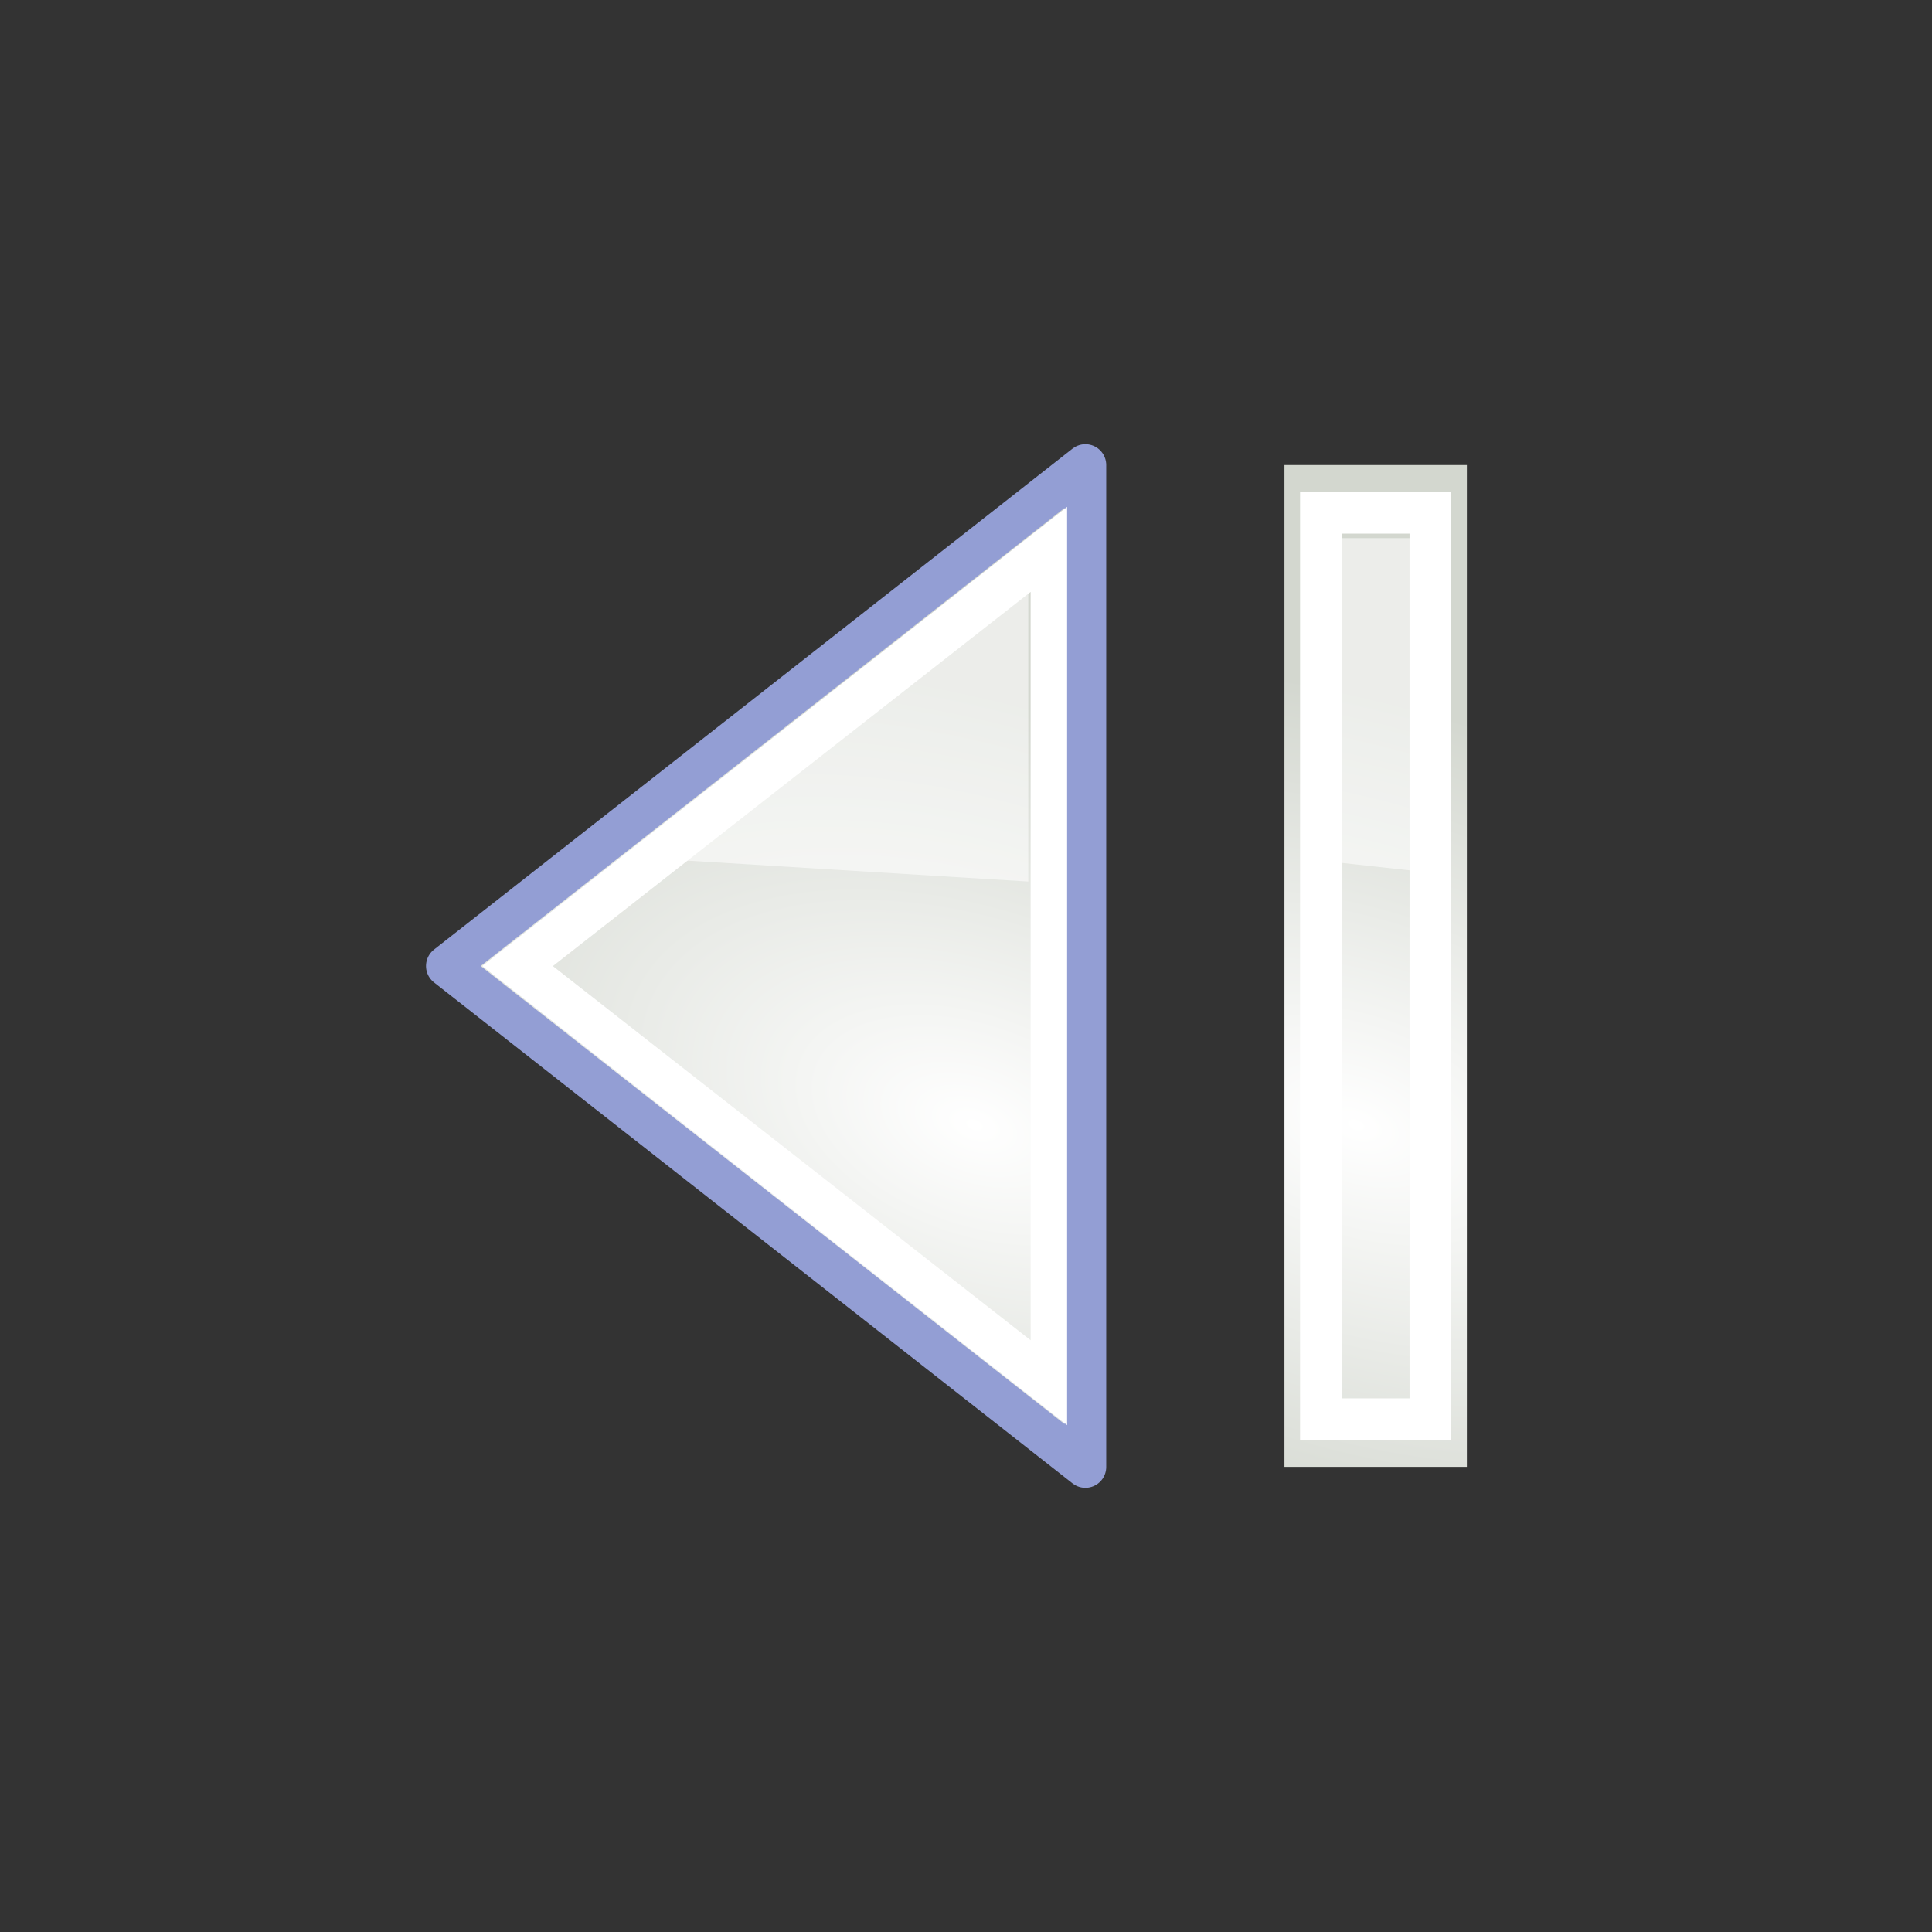
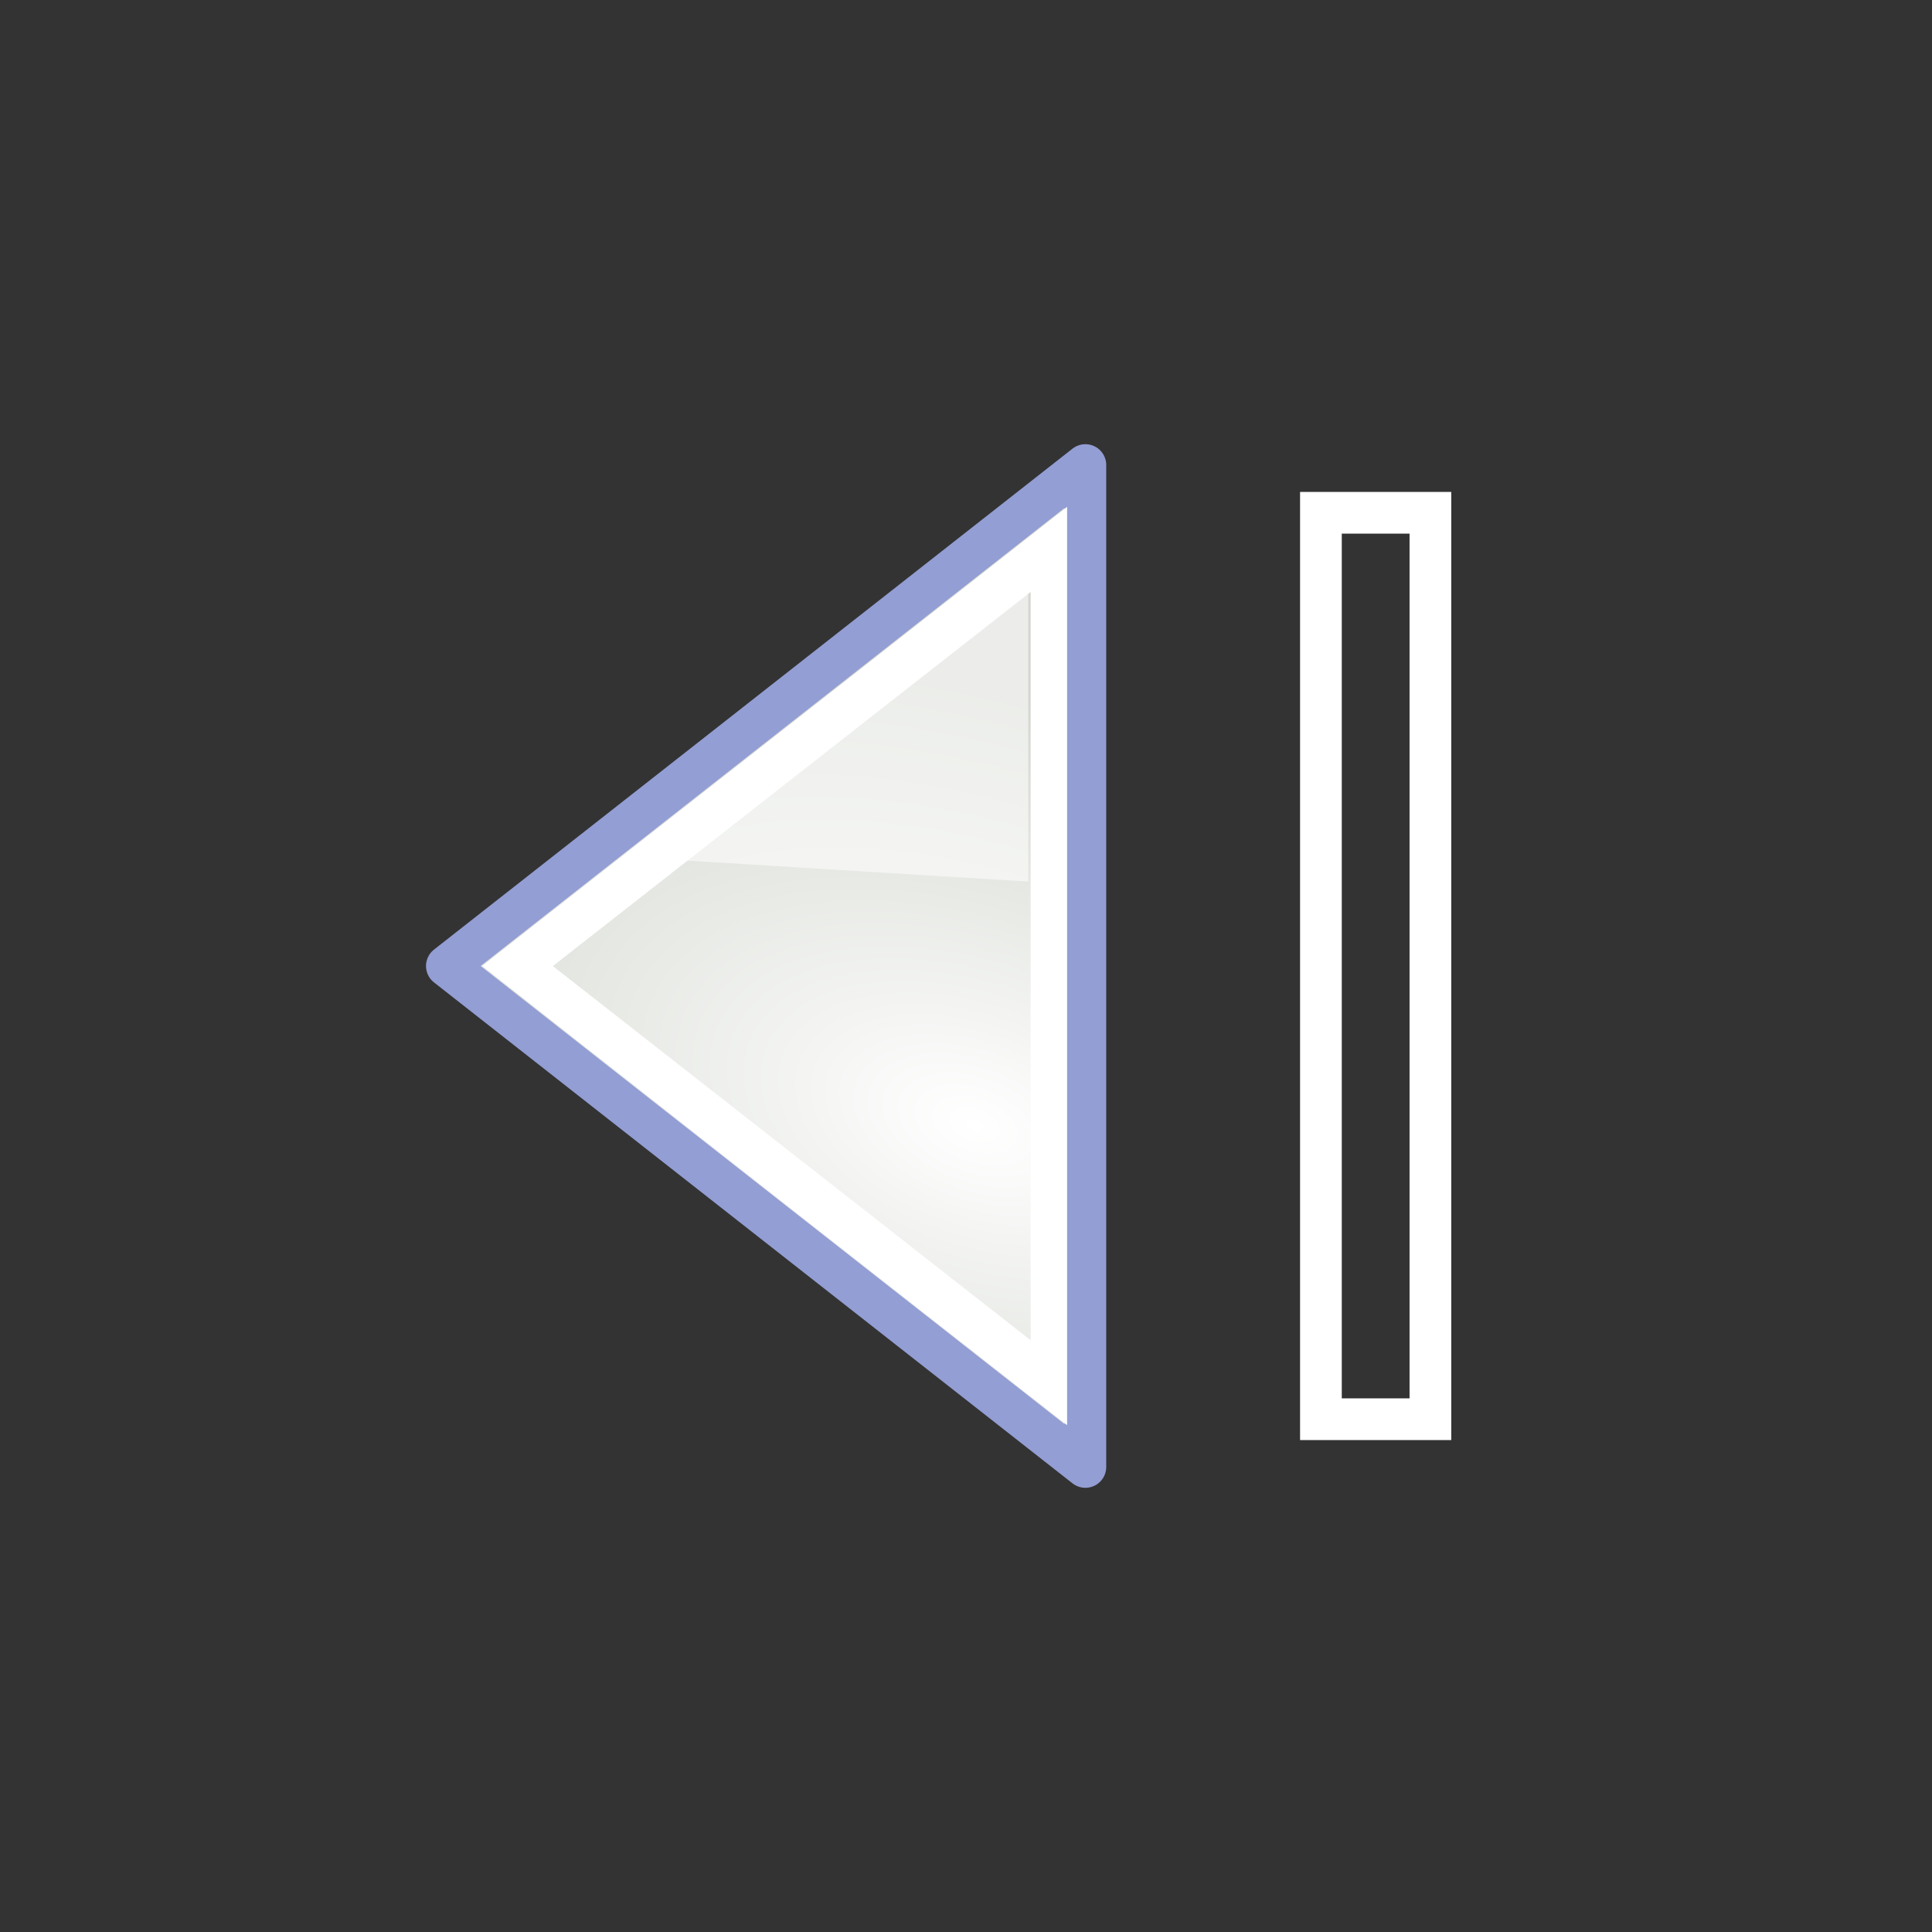
<svg xmlns="http://www.w3.org/2000/svg" xmlns:ns1="http://www.inkscape.org/namespaces/inkscape" xmlns:ns2="http://sodipodi.sourceforge.net/DTD/sodipodi-0.dtd" xmlns:xlink="http://www.w3.org/1999/xlink" id="svg2" version="1.1" ns1:version="0.47pre4 r22446" width="24" height="24" ns2:docname="framerev.svg">
  <rect width="100%" height="100%" fill="#333333" stroke="none" />
  <defs id="defs6">
    <ns1:perspective ns2:type="inkscape:persp3d" ns1:vp_x="0 : 0.5 : 1" ns1:vp_y="0 : 1000 : 0" ns1:vp_z="1 : 0.5 : 1" ns1:persp3d-origin="0.5 : 0.33333333 : 1" id="perspective10" />
    <linearGradient y2="145" x2="54" y1="132.5" x1="54" gradientTransform="matrix(-1,0,0,-1,93,169)" gradientUnits="userSpaceOnUse" id="linearGradient4413" xlink:href="#linearGradient5075" ns1:collect="always" />
    <radialGradient r="8.75" fy="146.188" fx="64.214" cy="146.188" cx="64.214" gradientTransform="matrix(0.264,-0.986,-2.239,-0.6,449.353,205.238)" gradientUnits="userSpaceOnUse" id="radialGradient4405" xlink:href="#linearGradient2679" ns1:collect="always" />
    <radialGradient r="8.75" fy="146.188" fx="64.214" cy="146.188" cx="64.214" gradientTransform="matrix(0.264,-0.986,-2.239,-0.6,431.353,205.238)" gradientUnits="userSpaceOnUse" id="radialGradient4402" xlink:href="#linearGradient2679" ns1:collect="always" />
    <radialGradient r="8.75" fy="146.188" fx="64.214" cy="146.188" cx="64.214" gradientTransform="matrix(0.264,-0.986,-2.239,-0.6,468.602,298.488)" gradientUnits="userSpaceOnUse" id="radialGradient4399" xlink:href="#linearGradient2679" ns1:collect="always" />
    <radialGradient r="8.75" fy="146.188" fx="64.214" cy="146.188" cx="64.214" gradientTransform="matrix(0.264,-0.986,-2.239,-0.6,486.602,298.488)" gradientUnits="userSpaceOnUse" id="radialGradient4397" xlink:href="#linearGradient2679" ns1:collect="always" />
    <linearGradient y2="122.295" x2="54.39" y1="116.383" x1="53.931" gradientTransform="translate(62.15,-56.289)" gradientUnits="userSpaceOnUse" id="linearGradient4395" xlink:href="#linearGradient2584" ns1:collect="always" />
    <linearGradient y2="101.352" x2="53.201" y1="99.446" x1="53.018" gradientTransform="translate(62.15,-56.289)" gradientUnits="userSpaceOnUse" id="linearGradient4392" xlink:href="#linearGradient2584" ns1:collect="always" />
    <linearGradient y2="106.383" x2="54.712" y1="102.977" x1="54.346" gradientTransform="translate(62.15,-56.289)" gradientUnits="userSpaceOnUse" id="linearGradient4389" xlink:href="#linearGradient2584" ns1:collect="always" />
    <linearGradient y2="113.81" x2="56.942" y1="107.948" x1="55.934" gradientTransform="translate(62.15,-56.289)" gradientUnits="userSpaceOnUse" id="linearGradient4386" xlink:href="#linearGradient8662" ns1:collect="always" />
    <linearGradient y2="113.81" x2="56.942" y1="107.948" x1="55.934" gradientTransform="translate(146.4,36.961)" gradientUnits="userSpaceOnUse" id="linearGradient4383" xlink:href="#linearGradient8662" ns1:collect="always" />
    <linearGradient y2="106.383" x2="54.712" y1="102.977" x1="54.346" gradientTransform="translate(146.4,36.961)" gradientUnits="userSpaceOnUse" id="linearGradient4381" xlink:href="#linearGradient2584" ns1:collect="always" />
    <linearGradient y2="101.352" x2="53.201" y1="99.446" x1="53.018" gradientTransform="translate(146.4,36.961)" gradientUnits="userSpaceOnUse" id="linearGradient4379" xlink:href="#linearGradient2584" ns1:collect="always" />
    <linearGradient y2="122.295" x2="54.39" y1="116.383" x1="53.931" gradientTransform="translate(146.4,36.961)" gradientUnits="userSpaceOnUse" id="linearGradient4377" xlink:href="#linearGradient2584" ns1:collect="always" />
    <radialGradient r="8.75" fy="147.994" fx="64.227" cy="147.994" cx="64.227" gradientTransform="matrix(-0.223,-0.996,-2.13,0.476,371.946,20.852)" gradientUnits="userSpaceOnUse" id="radialGradient4375" xlink:href="#linearGradient2679" ns1:collect="always" />
    <linearGradient y2="113.81" x2="56.942" y1="107.948" x1="55.934" gradientTransform="translate(146.4,36.961)" gradientUnits="userSpaceOnUse" id="linearGradient4364" xlink:href="#linearGradient8662" ns1:collect="always" />
    <linearGradient y2="106.383" x2="54.712" y1="102.977" x1="54.346" gradientTransform="translate(146.4,36.961)" gradientUnits="userSpaceOnUse" id="linearGradient4362" xlink:href="#linearGradient2584" ns1:collect="always" />
    <linearGradient y2="101.352" x2="53.201" y1="99.446" x1="53.018" gradientTransform="translate(146.4,36.961)" gradientUnits="userSpaceOnUse" id="linearGradient4360" xlink:href="#linearGradient2584" ns1:collect="always" />
    <linearGradient y2="122.295" x2="54.39" y1="116.383" x1="53.931" gradientTransform="translate(146.4,36.961)" gradientUnits="userSpaceOnUse" id="linearGradient4358" xlink:href="#linearGradient2584" ns1:collect="always" />
    <radialGradient r="8.75" fy="146.188" fx="64.214" cy="146.188" cx="64.214" gradientTransform="matrix(0.264,-0.986,-2.239,-0.6,468.602,298.488)" gradientUnits="userSpaceOnUse" id="radialGradient4356" xlink:href="#linearGradient2679" ns1:collect="always" />
    <radialGradient r="8.75" fy="146.188" fx="64.214" cy="146.188" cx="64.214" gradientTransform="matrix(0.264,-0.986,-2.239,-0.6,486.602,298.488)" gradientUnits="userSpaceOnUse" id="radialGradient4354" xlink:href="#linearGradient2679" ns1:collect="always" />
    <radialGradient r="8.75" fy="147.994" fx="64.227" cy="147.994" cx="64.227" gradientTransform="matrix(-0.223,-0.996,-2.13,0.476,604.946,141.852)" gradientUnits="userSpaceOnUse" id="radialGradient4352" xlink:href="#linearGradient2679" ns1:collect="always" />
    <linearGradient y2="140.036" x2="89" y1="149.455" x1="89" gradientTransform="matrix(-1,0,0,-1,203.75,196.75)" gradientUnits="userSpaceOnUse" id="linearGradient4337" xlink:href="#linearGradient2591" ns1:collect="always" />
    <linearGradient y2="142.039" x2="89.067" y1="155.009" x1="90" gradientTransform="matrix(-1,4.681043e-17,-4.681043e-17,-1,203.75,196.75)" gradientUnits="userSpaceOnUse" id="linearGradient4334" xlink:href="#linearGradient5075" ns1:collect="always" />
    <linearGradient y2="142.039" x2="89.067" y1="155.009" x1="90" gradientTransform="matrix(-1,4.681043e-17,-4.681043e-17,-1,326,290)" gradientUnits="userSpaceOnUse" id="linearGradient4331" xlink:href="#linearGradient5075" ns1:collect="always" />
    <linearGradient y2="140.036" x2="89" y1="149.455" x1="89" gradientTransform="matrix(-1,0,0,-1,326,290)" gradientUnits="userSpaceOnUse" id="linearGradient4329" xlink:href="#linearGradient2591" ns1:collect="always" />
    <linearGradient y2="142.001" x2="49" y1="155" x1="52.048" gradientTransform="translate(-326,-290)" gradientUnits="userSpaceOnUse" id="linearGradient4327" xlink:href="#linearGradient2591" ns1:collect="always" />
    <linearGradient y2="113.81" x2="56.942" y1="107.948" x1="55.934" gradientTransform="translate(146.4,36.961)" gradientUnits="userSpaceOnUse" id="linearGradient4325" xlink:href="#linearGradient8662" ns1:collect="always" />
    <linearGradient y2="106.383" x2="54.712" y1="102.977" x1="54.346" gradientTransform="translate(146.4,36.961)" gradientUnits="userSpaceOnUse" id="linearGradient4323" xlink:href="#linearGradient2584" ns1:collect="always" />
    <linearGradient y2="101.352" x2="53.201" y1="99.446" x1="53.018" gradientTransform="translate(146.4,36.961)" gradientUnits="userSpaceOnUse" id="linearGradient4321" xlink:href="#linearGradient2584" ns1:collect="always" />
    <linearGradient y2="122.295" x2="54.39" y1="116.383" x1="53.931" gradientTransform="translate(146.4,36.961)" gradientUnits="userSpaceOnUse" id="linearGradient4319" xlink:href="#linearGradient2584" ns1:collect="always" />
    <radialGradient r="8.75" fy="146.188" fx="64.214" cy="146.188" cx="64.214" gradientTransform="matrix(0.264,-0.986,-2.239,-0.6,468.602,298.488)" gradientUnits="userSpaceOnUse" id="radialGradient4317" xlink:href="#linearGradient2679" ns1:collect="always" />
    <radialGradient r="8.75" fy="146.188" fx="64.214" cy="146.188" cx="64.214" gradientTransform="matrix(0.264,-0.986,-2.239,-0.6,486.602,298.488)" gradientUnits="userSpaceOnUse" id="radialGradient4315" xlink:href="#linearGradient2679" ns1:collect="always" />
    <radialGradient r="8.75" fy="147.994" fx="64.227" cy="147.994" cx="64.227" gradientTransform="matrix(-0.223,-0.996,-2.13,0.476,604.946,141.852)" gradientUnits="userSpaceOnUse" id="radialGradient4313" xlink:href="#linearGradient2679" ns1:collect="always" />
    <linearGradient y2="142.039" x2="89.067" y1="155.009" x1="90" gradientTransform="matrix(-1,4.681043e-17,-4.681043e-17,-1,326,290)" gradientUnits="userSpaceOnUse" id="linearGradient4296" xlink:href="#linearGradient5075" ns1:collect="always" />
    <linearGradient y2="140.036" x2="89" y1="149.455" x1="89" gradientTransform="matrix(-1,0,0,-1,326,290)" gradientUnits="userSpaceOnUse" id="linearGradient4294" xlink:href="#linearGradient2591" ns1:collect="always" />
    <linearGradient y2="142.001" x2="49" y1="155" x1="52.048" gradientTransform="translate(-326,-290)" gradientUnits="userSpaceOnUse" id="linearGradient4292" xlink:href="#linearGradient2591" ns1:collect="always" />
    <linearGradient y2="113.81" x2="56.942" y1="107.948" x1="55.934" gradientTransform="translate(146.4,36.961)" gradientUnits="userSpaceOnUse" id="linearGradient4290" xlink:href="#linearGradient8662" ns1:collect="always" />
    <linearGradient y2="106.383" x2="54.712" y1="102.977" x1="54.346" gradientTransform="translate(146.4,36.961)" gradientUnits="userSpaceOnUse" id="linearGradient4288" xlink:href="#linearGradient2584" ns1:collect="always" />
    <linearGradient y2="101.352" x2="53.201" y1="99.446" x1="53.018" gradientTransform="translate(146.4,36.961)" gradientUnits="userSpaceOnUse" id="linearGradient4286" xlink:href="#linearGradient2584" ns1:collect="always" />
    <linearGradient y2="122.295" x2="54.39" y1="116.383" x1="53.931" gradientTransform="translate(146.4,36.961)" gradientUnits="userSpaceOnUse" id="linearGradient4284" xlink:href="#linearGradient2584" ns1:collect="always" />
    <radialGradient r="8.75" fy="146.188" fx="64.214" cy="146.188" cx="64.214" gradientTransform="matrix(0.264,-0.986,-2.239,-0.6,468.602,298.488)" gradientUnits="userSpaceOnUse" id="radialGradient4282" xlink:href="#linearGradient2679" ns1:collect="always" />
    <radialGradient r="8.75" fy="146.188" fx="64.214" cy="146.188" cx="64.214" gradientTransform="matrix(0.264,-0.986,-2.239,-0.6,486.602,298.488)" gradientUnits="userSpaceOnUse" id="radialGradient4280" xlink:href="#linearGradient2679" ns1:collect="always" />
    <radialGradient r="8.75" fy="147.994" fx="64.227" cy="147.994" cx="64.227" gradientTransform="matrix(-0.223,-0.996,-2.13,0.476,604.946,141.852)" gradientUnits="userSpaceOnUse" id="radialGradient4278" xlink:href="#linearGradient2679" ns1:collect="always" />
    <radialGradient r="15.645" fy="36.421" fx="24.837" cy="36.421" cx="24.837" gradientTransform="matrix(1,0,0,0.537,-1.893136e-12,16.873)" gradientUnits="userSpaceOnUse" id="radialGradient4276" xlink:href="#linearGradient8662" ns1:collect="always" />
    <linearGradient id="linearGradient4201">
      <stop style="stop-color:#000000;stop-opacity:1;" offset="0" id="stop4203" />
      <stop style="stop-color:#ffffff;stop-opacity:0;" offset="1" id="stop4205" />
    </linearGradient>
    <linearGradient id="linearGradient4207">
      <stop style="stop-color:#adb0a8;stop-opacity:1;" offset="0" id="stop4209" />
      <stop style="stop-color:#464744;stop-opacity:1" offset="1" id="stop4211" />
    </linearGradient>
    <linearGradient id="linearGradient4219">
      <stop id="stop4221" offset="0" style="stop-color:#ffffff;stop-opacity:1;" />
      <stop id="stop4223" offset="1" style="stop-color:#eeeeec;stop-opacity:0" />
    </linearGradient>
    <radialGradient ns1:collect="always" xlink:href="#linearGradient8662" id="radialGradient2313" gradientUnits="userSpaceOnUse" gradientTransform="matrix(1,0,0,0.537,-1.836182e-12,16.873)" cx="24.837" cy="36.421" fx="24.837" fy="36.421" r="15.645" />
    <radialGradient ns1:collect="always" xlink:href="#linearGradient2679" id="radialGradient2315" gradientUnits="userSpaceOnUse" gradientTransform="matrix(-0.223,-0.996,-2.13,0.476,604.946,141.852)" cx="64.227" cy="147.994" fx="64.227" fy="147.994" r="8.75" />
    <radialGradient ns1:collect="always" xlink:href="#linearGradient2679" id="radialGradient2317" gradientUnits="userSpaceOnUse" gradientTransform="matrix(0.264,-0.986,-2.239,-0.6,486.602,298.488)" cx="64.214" cy="146.188" fx="64.214" fy="146.188" r="8.75" />
    <linearGradient ns1:collect="always" xlink:href="#linearGradient2584" id="linearGradient2319" gradientUnits="userSpaceOnUse" gradientTransform="translate(146.4,36.961)" x1="53.931" y1="116.383" x2="54.39" y2="122.295" />
    <linearGradient ns1:collect="always" xlink:href="#linearGradient2584" id="linearGradient2321" gradientUnits="userSpaceOnUse" gradientTransform="translate(146.4,36.961)" x1="53.018" y1="99.446" x2="53.201" y2="101.352" />
    <linearGradient ns1:collect="always" xlink:href="#linearGradient2584" id="linearGradient2323" gradientUnits="userSpaceOnUse" gradientTransform="translate(146.4,36.961)" x1="54.346" y1="102.977" x2="54.712" y2="106.383" />
    <linearGradient ns1:collect="always" xlink:href="#linearGradient8662" id="linearGradient2325" gradientUnits="userSpaceOnUse" gradientTransform="translate(146.4,36.961)" x1="55.934" y1="107.948" x2="56.942" y2="113.81" />
    <linearGradient ns1:collect="always" xlink:href="#linearGradient2591" id="linearGradient2327" gradientUnits="userSpaceOnUse" gradientTransform="translate(-326,-290)" x1="52.048" y1="155" x2="49" y2="142.001" />
    <linearGradient ns1:collect="always" xlink:href="#linearGradient2591" id="linearGradient2329" gradientUnits="userSpaceOnUse" gradientTransform="matrix(-1,0,0,-1,326,290)" x1="89" y1="149.455" x2="89" y2="140.036" />
    <linearGradient ns1:collect="always" xlink:href="#linearGradient5075" id="linearGradient2331" gradientUnits="userSpaceOnUse" gradientTransform="matrix(-1,4.681043e-17,-4.681043e-17,-1,326,290)" x1="90" y1="155.009" x2="89.067" y2="142.039" />
    <radialGradient ns1:collect="always" xlink:href="#linearGradient2679" id="radialGradient1535" gradientUnits="userSpaceOnUse" gradientTransform="matrix(0.264,-0.986,-2.239,-0.6,468.602,298.488)" cx="64.214" cy="146.188" fx="64.214" fy="146.188" r="8.75" />
    <linearGradient gradientTransform="matrix(-1,0,0,1,46,0)" gradientUnits="userSpaceOnUse" y2="36" x2="23.75" y1="13.659" x1="24.476" id="linearGradient2322" xlink:href="#linearGradient2316" ns1:collect="always" />
    <radialGradient r="8.75" fy="147.994" fx="64.227" cy="147.994" cx="64.227" gradientTransform="matrix(-0.223,-0.996,-2.13,0.476,354.946,20.852)" gradientUnits="userSpaceOnUse" id="radialGradient1439" xlink:href="#linearGradient2679" ns1:collect="always" />
    <radialGradient r="8.75" fy="147.994" fx="64.227" cy="147.994" cx="64.227" gradientTransform="matrix(-0.223,-0.996,-2.13,0.476,336.946,20.852)" gradientUnits="userSpaceOnUse" id="radialGradient1436" xlink:href="#linearGradient2679" ns1:collect="always" />
    <linearGradient y2="115.137" x2="49.667" y1="112.95" x1="49.43" gradientTransform="matrix(-1,0,0,1,90.991,-97.262)" gradientUnits="userSpaceOnUse" id="linearGradient1426" xlink:href="#linearGradient2584" ns1:collect="always" />
    <linearGradient y2="140.313" x2="55.772" y1="157.566" x1="55.614" gradientTransform="matrix(-1,0,0,1,94,-121)" gradientUnits="userSpaceOnUse" id="linearGradient1401" xlink:href="#linearGradient5075" ns1:collect="always" />
    <radialGradient r="15.645" fy="36.421" fx="24.837" cy="36.421" cx="24.837" gradientTransform="matrix(1,0,0,0.537,3.953052e-13,16.873)" gradientUnits="userSpaceOnUse" id="radialGradient1932" xlink:href="#linearGradient8662" ns1:collect="always" />
    <linearGradient id="linearGradient8662" ns1:collect="always">
      <stop id="stop8664" offset="0" style="stop-color:#000000;stop-opacity:1;" />
      <stop id="stop8666" offset="1" style="stop-color:#000000;stop-opacity:0;" />
    </linearGradient>
    <linearGradient id="linearGradient2591">
      <stop style="stop-color:#ffffff;stop-opacity:1;" offset="0" id="stop2593" />
      <stop style="stop-color:#eeeeec;stop-opacity:0" offset="1" id="stop2595" />
    </linearGradient>
    <linearGradient ns1:collect="always" id="linearGradient2679">
      <stop style="stop-color:#ffffff;stop-opacity:1" offset="0" id="stop2681" />
      <stop style="stop-color:#d3d7cf" offset="1" id="stop2683" />
    </linearGradient>
    <linearGradient id="linearGradient5075">
      <stop id="stop5077" offset="0" style="stop-color:#adb0a8;stop-opacity:1;" />
      <stop id="stop5079" offset="1" style="stop-color:#464744;stop-opacity:1" />
    </linearGradient>
    <linearGradient id="linearGradient2584">
      <stop id="stop2586" offset="0" style="stop-color:#000000;stop-opacity:1;" />
      <stop id="stop2588" offset="1" style="stop-color:#ffffff;stop-opacity:0;" />
    </linearGradient>
    <linearGradient id="linearGradient2316">
      <stop id="stop2318" offset="0" style="stop-color:#000000;stop-opacity:1;" />
      <stop id="stop2320" offset="1" style="stop-color:#ffffff;stop-opacity:0.66;" />
    </linearGradient>
    <ns1:perspective id="perspective126" ns1:persp3d-origin="24 : 16 : 1" ns1:vp_z="48 : 24 : 1" ns1:vp_y="0 : 1000 : 0" ns1:vp_x="0 : 24 : 1" ns2:type="inkscape:persp3d" />
    <linearGradient ns1:collect="always" xlink:href="#linearGradient5075" id="linearGradient12210" gradientUnits="userSpaceOnUse" gradientTransform="matrix(-1,0,0,-1,19.382,157)" x1="54" y1="132.5" x2="54" y2="145" />
    <radialGradient ns1:collect="always" xlink:href="#linearGradient2679" id="radialGradient12214" gradientUnits="userSpaceOnUse" gradientTransform="matrix(-0.223,-0.996,-2.13,0.476,298.328,8.852)" cx="64.227" cy="147.994" fx="64.227" fy="147.994" r="8.75" />
    <linearGradient ns1:collect="always" xlink:href="#linearGradient5075" id="linearGradient12220" gradientUnits="userSpaceOnUse" gradientTransform="matrix(-1,0,0,1,47.839,-133)" x1="55.614" y1="157.566" x2="55.772" y2="140.313" />
    <linearGradient ns1:collect="always" xlink:href="#linearGradient2584" id="linearGradient12223" gradientUnits="userSpaceOnUse" gradientTransform="matrix(-1,0,0,1,44.83,-109.262)" x1="49.43" y1="112.95" x2="49.667" y2="115.137" />
    <radialGradient ns1:collect="always" xlink:href="#linearGradient2679" id="radialGradient12226" gradientUnits="userSpaceOnUse" gradientTransform="matrix(-0.223,-0.996,-2.13,0.476,290.785,8.852)" cx="64.227" cy="147.994" fx="64.227" fy="147.994" r="8.75" />
    <radialGradient ns1:collect="always" xlink:href="#linearGradient2679" id="radialGradient12229" gradientUnits="userSpaceOnUse" gradientTransform="matrix(-0.223,-0.996,-2.13,0.476,308.785,8.852)" cx="64.227" cy="147.994" fx="64.227" fy="147.994" r="8.75" />
    <linearGradient ns1:collect="always" xlink:href="#linearGradient2316" id="linearGradient12232" gradientUnits="userSpaceOnUse" gradientTransform="matrix(-1,0,0,1,-0.161,-12)" x1="24.476" y1="13.659" x2="23.75" y2="36" />
    <linearGradient ns1:collect="always" xlink:href="#linearGradient2316" id="linearGradient13012" gradientUnits="userSpaceOnUse" gradientTransform="matrix(-1,0,0,-1,19.382,157)" x1="55" y1="153.754" x2="55" y2="133" />
    <linearGradient ns1:collect="always" xlink:href="#linearGradient2316" id="linearGradient13042" gradientUnits="userSpaceOnUse" gradientTransform="matrix(-1,0,0,-1,19.382,157)" x1="55" y1="153.754" x2="55" y2="133" />
    <radialGradient ns1:collect="always" xlink:href="#linearGradient2679" id="radialGradient13044" gradientUnits="userSpaceOnUse" gradientTransform="matrix(-0.223,-0.996,-2.13,0.476,298.328,8.852)" cx="64.227" cy="147.994" fx="64.227" fy="147.994" r="8.75" />
    <linearGradient ns1:collect="always" xlink:href="#linearGradient5075" id="linearGradient13046" gradientUnits="userSpaceOnUse" gradientTransform="matrix(-1,0,0,-1,19.382,157)" x1="54" y1="132.5" x2="54" y2="145" />
    <linearGradient ns1:collect="always" xlink:href="#linearGradient2316" id="linearGradient13048" gradientUnits="userSpaceOnUse" gradientTransform="matrix(-1,0,0,1,-0.161,-12)" x1="24.476" y1="13.659" x2="23.75" y2="36" />
    <radialGradient ns1:collect="always" xlink:href="#linearGradient2679" id="radialGradient13050" gradientUnits="userSpaceOnUse" gradientTransform="matrix(-0.223,-0.996,-2.13,0.476,308.785,8.852)" cx="64.227" cy="147.994" fx="64.227" fy="147.994" r="8.75" />
    <linearGradient ns1:collect="always" xlink:href="#linearGradient5075" id="linearGradient13052" gradientUnits="userSpaceOnUse" gradientTransform="matrix(-1,0,0,1,47.839,-133)" x1="55.614" y1="157.566" x2="55.772" y2="140.313" />
    <linearGradient ns1:collect="always" xlink:href="#linearGradient2316" id="linearGradient13068" gradientUnits="userSpaceOnUse" gradientTransform="matrix(-1,0,0,1,-0.161,-12)" x1="24.476" y1="13.659" x2="23.75" y2="36" />
    <radialGradient ns1:collect="always" xlink:href="#linearGradient2679" id="radialGradient13070" gradientUnits="userSpaceOnUse" gradientTransform="matrix(-0.223,-0.996,-2.13,0.476,308.785,8.852)" cx="64.227" cy="147.994" fx="64.227" fy="147.994" r="8.75" />
    <linearGradient ns1:collect="always" xlink:href="#linearGradient5075" id="linearGradient13072" gradientUnits="userSpaceOnUse" gradientTransform="matrix(-1,0,0,1,47.839,-133)" x1="55.614" y1="157.566" x2="55.772" y2="140.313" />
    <linearGradient ns1:collect="always" xlink:href="#linearGradient2316" id="linearGradient13074" gradientUnits="userSpaceOnUse" gradientTransform="matrix(-1,0,0,-1,19.382,157)" x1="55" y1="153.754" x2="55" y2="133" />
    <radialGradient ns1:collect="always" xlink:href="#linearGradient2679" id="radialGradient13076" gradientUnits="userSpaceOnUse" gradientTransform="matrix(-0.223,-0.996,-2.13,0.476,298.328,8.852)" cx="64.227" cy="147.994" fx="64.227" fy="147.994" r="8.75" />
    <linearGradient ns1:collect="always" xlink:href="#linearGradient5075" id="linearGradient13078" gradientUnits="userSpaceOnUse" gradientTransform="matrix(-1,0,0,-1,19.382,157)" x1="54" y1="132.5" x2="54" y2="145" />
    <linearGradient ns1:collect="always" xlink:href="#linearGradient2316" id="linearGradient2945" gradientUnits="userSpaceOnUse" gradientTransform="matrix(-1,0,0,-1,19.382,157)" x1="55" y1="153.754" x2="55" y2="133" />
    <radialGradient ns1:collect="always" xlink:href="#linearGradient2679" id="radialGradient2947" gradientUnits="userSpaceOnUse" gradientTransform="matrix(-0.223,-0.996,-2.13,0.476,298.328,8.852)" cx="64.227" cy="147.994" fx="64.227" fy="147.994" r="8.75" />
    <linearGradient ns1:collect="always" xlink:href="#linearGradient5075" id="linearGradient2949" gradientUnits="userSpaceOnUse" gradientTransform="matrix(-1,0,0,-1,19.382,157)" x1="54" y1="132.5" x2="54" y2="145" />
    <linearGradient ns1:collect="always" xlink:href="#linearGradient5075" id="linearGradient2953" gradientUnits="userSpaceOnUse" gradientTransform="matrix(0.406,0,0,-0.636,-4.498,104.47)" x1="54" y1="132.5" x2="54" y2="145" />
    <radialGradient ns1:collect="always" xlink:href="#linearGradient2679" id="radialGradient2957" gradientUnits="userSpaceOnUse" gradientTransform="matrix(0.09,-0.634,0.864,0.303,-117.712,10.2)" cx="64.227" cy="147.994" fx="64.227" fy="147.994" r="8.75" />
    <linearGradient ns1:collect="always" xlink:href="#linearGradient2316" id="linearGradient2962" gradientUnits="userSpaceOnUse" gradientTransform="matrix(-1,0,0,1,-0.161,-12)" x1="24.476" y1="13.659" x2="23.75" y2="36" />
    <radialGradient ns1:collect="always" xlink:href="#linearGradient2679" id="radialGradient2964" gradientUnits="userSpaceOnUse" gradientTransform="matrix(-0.223,-0.996,-2.13,0.476,308.785,8.852)" cx="64.227" cy="147.994" fx="64.227" fy="147.994" r="8.75" />
    <linearGradient ns1:collect="always" xlink:href="#linearGradient5075" id="linearGradient2966" gradientUnits="userSpaceOnUse" gradientTransform="matrix(-1,0,0,1,47.839,-133)" x1="55.614" y1="157.566" x2="55.772" y2="140.313" />
    <linearGradient ns1:collect="always" xlink:href="#linearGradient5075" id="linearGradient2971" gradientUnits="userSpaceOnUse" gradientTransform="matrix(0.406,0,0,0.636,-16.047,-80.064)" x1="55.614" y1="157.566" x2="55.772" y2="140.313" />
    <radialGradient ns1:collect="always" xlink:href="#linearGradient2679" id="radialGradient2974" gradientUnits="userSpaceOnUse" gradientTransform="matrix(0.09,-0.634,0.864,0.303,-121.956,10.2)" cx="64.227" cy="147.994" fx="64.227" fy="147.994" r="8.75" />
    <radialGradient ns1:collect="always" xlink:href="#linearGradient2679" id="radialGradient2952" gradientUnits="userSpaceOnUse" gradientTransform="matrix(0.09,-0.634,0.864,0.303,-121.956,10.2)" cx="64.227" cy="147.994" fx="64.227" fy="147.994" r="8.75" />
    <linearGradient ns1:collect="always" xlink:href="#linearGradient5075" id="linearGradient2954" gradientUnits="userSpaceOnUse" gradientTransform="matrix(0.406,0,0,0.636,-16.047,-80.064)" x1="55.614" y1="157.566" x2="55.772" y2="140.313" />
    <radialGradient ns1:collect="always" xlink:href="#linearGradient2679" id="radialGradient2956" gradientUnits="userSpaceOnUse" gradientTransform="matrix(0.09,-0.634,0.864,0.303,-117.712,10.2)" cx="64.227" cy="147.994" fx="64.227" fy="147.994" r="8.75" />
    <linearGradient ns1:collect="always" xlink:href="#linearGradient5075" id="linearGradient2958" gradientUnits="userSpaceOnUse" gradientTransform="matrix(0.406,0,0,-0.636,-4.498,104.47)" x1="54" y1="132.5" x2="54" y2="145" />
    <radialGradient ns1:collect="always" xlink:href="#linearGradient2679" id="radialGradient4136" gradientUnits="userSpaceOnUse" gradientTransform="matrix(0.101,-0.59,0.965,0.282,-132.456,10.134)" cx="64.227" cy="147.994" fx="64.227" fy="147.994" r="8.75" />
    <radialGradient ns1:collect="always" xlink:href="#linearGradient2679" id="radialGradient4145" gradientUnits="userSpaceOnUse" gradientTransform="matrix(0.101,-0.59,0.965,0.282,-137.196,10.134)" cx="64.227" cy="147.994" fx="64.227" fy="147.994" r="8.75" />
  </defs>
  <ns2:namedview pagecolor="#ffffff" bordercolor="#092340" borderopacity="1" objecttolerance="10" gridtolerance="10" guidetolerance="10" ns1:pageopacity="0" ns1:pageshadow="2" ns1:window-width="1280" ns1:window-height="750" id="namedview4" showgrid="false" ns1:zoom="9.8333333" ns1:cx="-1.4180339" ns1:cy="15.837625" ns1:window-x="0" ns1:window-y="25" ns1:window-maximized="1" ns1:current-layer="svg2" />
  <path style="opacity:0.15;color:#000000;fill:none;stroke:#000000;stroke-width:1.555a7abdc992;stroke-linecap:square;stroke-linejoin:round;stroke-miterlimit:4;stroke-opacity:1;stroke-dasharray:none;stroke-dashoffset:0;marker:none;visibility:visible;display:inline;overflow:visible" d="m 13.483,5.777 0,12.445 -7.705,-6.037 0,-0.37 7.705,-6.037 z" id="path5288" ns2:nodetypes="ccccc" />
  <path ns1:r_cy="true" ns1:r_cx="true" ns1:export-ydpi="90" ns1:export-xdpi="90" ns1:export-filename="/home/lapo/Desktop/Grafica/Icone/media-actions.png" ns2:nodetypes="cccc" id="path5515" d="m 13.483,5.777 -7.932,6.223 7.932,6.223 0,-12.445 z" style="color:#000000;fill:url(#radialGradient4145);fill-opacity:1;fill-rule:evenodd;stroke:none;stroke-width:1;marker:none;visibility:visible;display:inline;overflow:visible" />
  <path style="color:#000000;fill:none;stroke:#939ed4;stroke-width:0.518;stroke-linecap:square;stroke-linejoin:round;stroke-miterlimit:4;stroke-opacity:1;stroke-dasharray:none;stroke-dashoffset:0;marker:none;visibility:visible;display:inline;overflow:visible" d="m 13.483,5.777 -7.932,6.223 7.932,6.223 0,-12.445 z" id="path5521" ns2:nodetypes="cccc" ns1:r_cx="true" ns1:r_cy="true" />
  <path style="color:#000000;fill:#ffffff;fill-opacity:1;fill-rule:evenodd;stroke:none;stroke-width:3;marker:none;visibility:visible;display:inline;overflow:visible" d="m 13.256,6.296 -7.266,5.704 7.266,5.704 0,-11.408 z m -0.453,1.056 0,9.297 -5.935,-4.648 5.935,-4.648 z" id="path5525" ns2:nodetypes="cccccccc" ns1:r_cx="true" ns1:r_cy="true" />
  <path style="opacity:0.561;color:#000000;fill:#ffffff;fill-opacity:1;fill-rule:evenodd;stroke:none;stroke-width:3;marker:none;visibility:visible;display:inline;overflow:visible" d="m 8.457,10.687 4.317,-3.317 0,3.581 -4.317,-0.265 z" id="path3197" ns1:r_cx="true" ns1:r_cy="true" ns2:nodetypes="cccc" />
  <path ns1:r_cy="true" ns1:r_cx="true" id="path13010" d="m 15.956,18.223 0,-12.445 2.266,0 0,12.445 -2.266,0 z" style="opacity:0.15;color:#000000;fill:none;stroke:#000000;stroke-width:1.555a7abdc992;stroke-linecap:square;stroke-linejoin:round;stroke-miterlimit:4;stroke-opacity:1;stroke-dasharray:none;stroke-dashoffset:0;marker:none;visibility:visible;display:inline;overflow:visible" />
-   <path style="color:#000000;fill:url(#radialGradient4136);fill-opacity:1;fill-rule:evenodd;stroke:none;stroke-width:1;marker:none;visibility:visible;display:inline;overflow:visible" d="m 18.222,5.777 -2.266,0 0,12.445 2.266,0 0,-12.445 z" id="path3110" ns2:nodetypes="ccccc" ns1:export-filename="/home/lapo/Desktop/Grafica/Icone/media-actions.png" ns1:export-xdpi="90" ns1:export-ydpi="90" ns1:r_cx="true" ns1:r_cy="true" />
  <rect ns1:r_cy="true" ns1:r_cx="true" transform="scale(1,-1)" style="color:#000000;fill:none;stroke:#ffffff;stroke-width:0.518;stroke-linecap:square;stroke-linejoin:miter;stroke-miterlimit:4;stroke-opacity:1;stroke-dasharray:none;stroke-dashoffset:0;marker:none;visibility:visible;display:inline;overflow:visible" id="rect1923" width="1.36" height="11.26" x="16.409" y="-17.63" />
  <path style="color:#000000;fill:none;stroke:#939ed4;stroke-width:0.518a7abdc997;stroke-linecap:square;stroke-linejoin:round;stroke-miterlimit:4;stroke-opacity:1;stroke-dasharray:none;stroke-dashoffset:0;marker:none;visibility:visible;display:inline;overflow:visible" d="m 15.956,18.223 0,-12.445 2.266,0 0,12.445 -2.266,0 z" id="path1935" ns1:r_cx="true" ns1:r_cy="true" />
-   <path style="opacity:0.561;color:#000000;fill:#ffffff;fill-opacity:1;fill-rule:evenodd;stroke:none;stroke-width:3;marker:none;visibility:visible;display:inline;overflow:visible" d="m 17.543,10.815 -0.887,-0.097 0,-4.033 0.921,0 -0.035,4.13 z" id="path5291" ns1:r_cx="true" ns1:r_cy="true" ns2:nodetypes="ccccc" />
</svg>